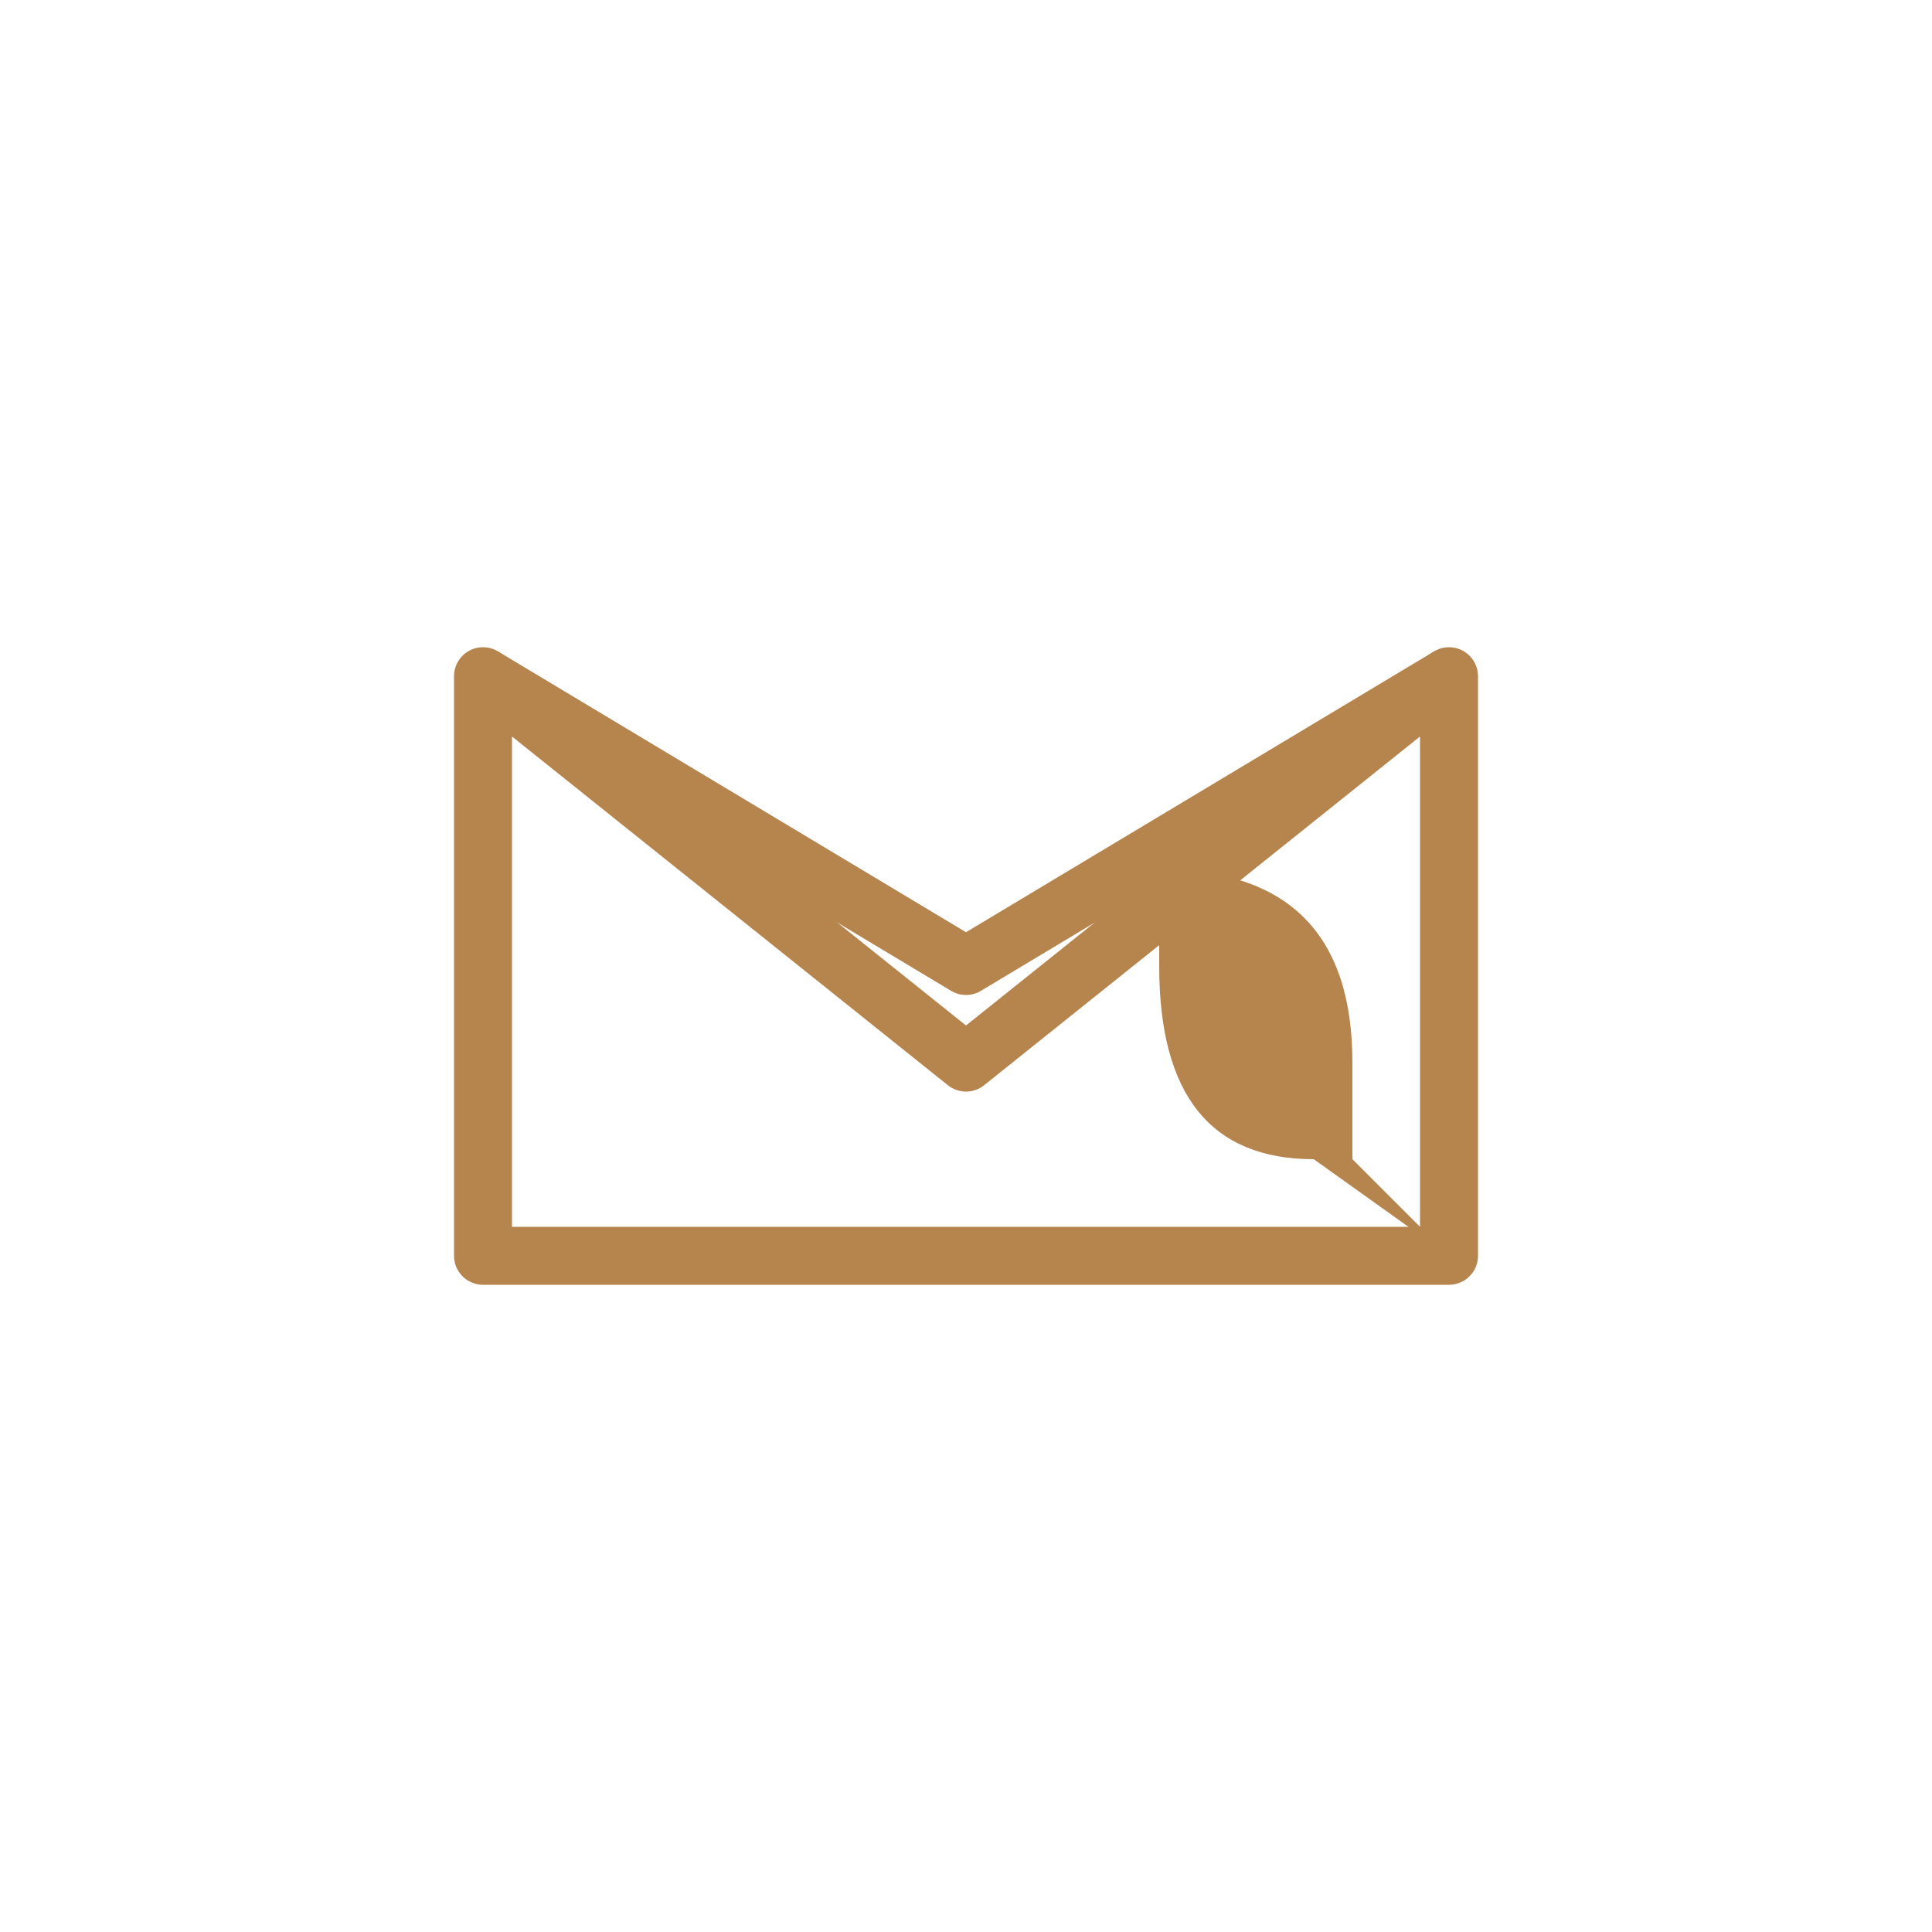
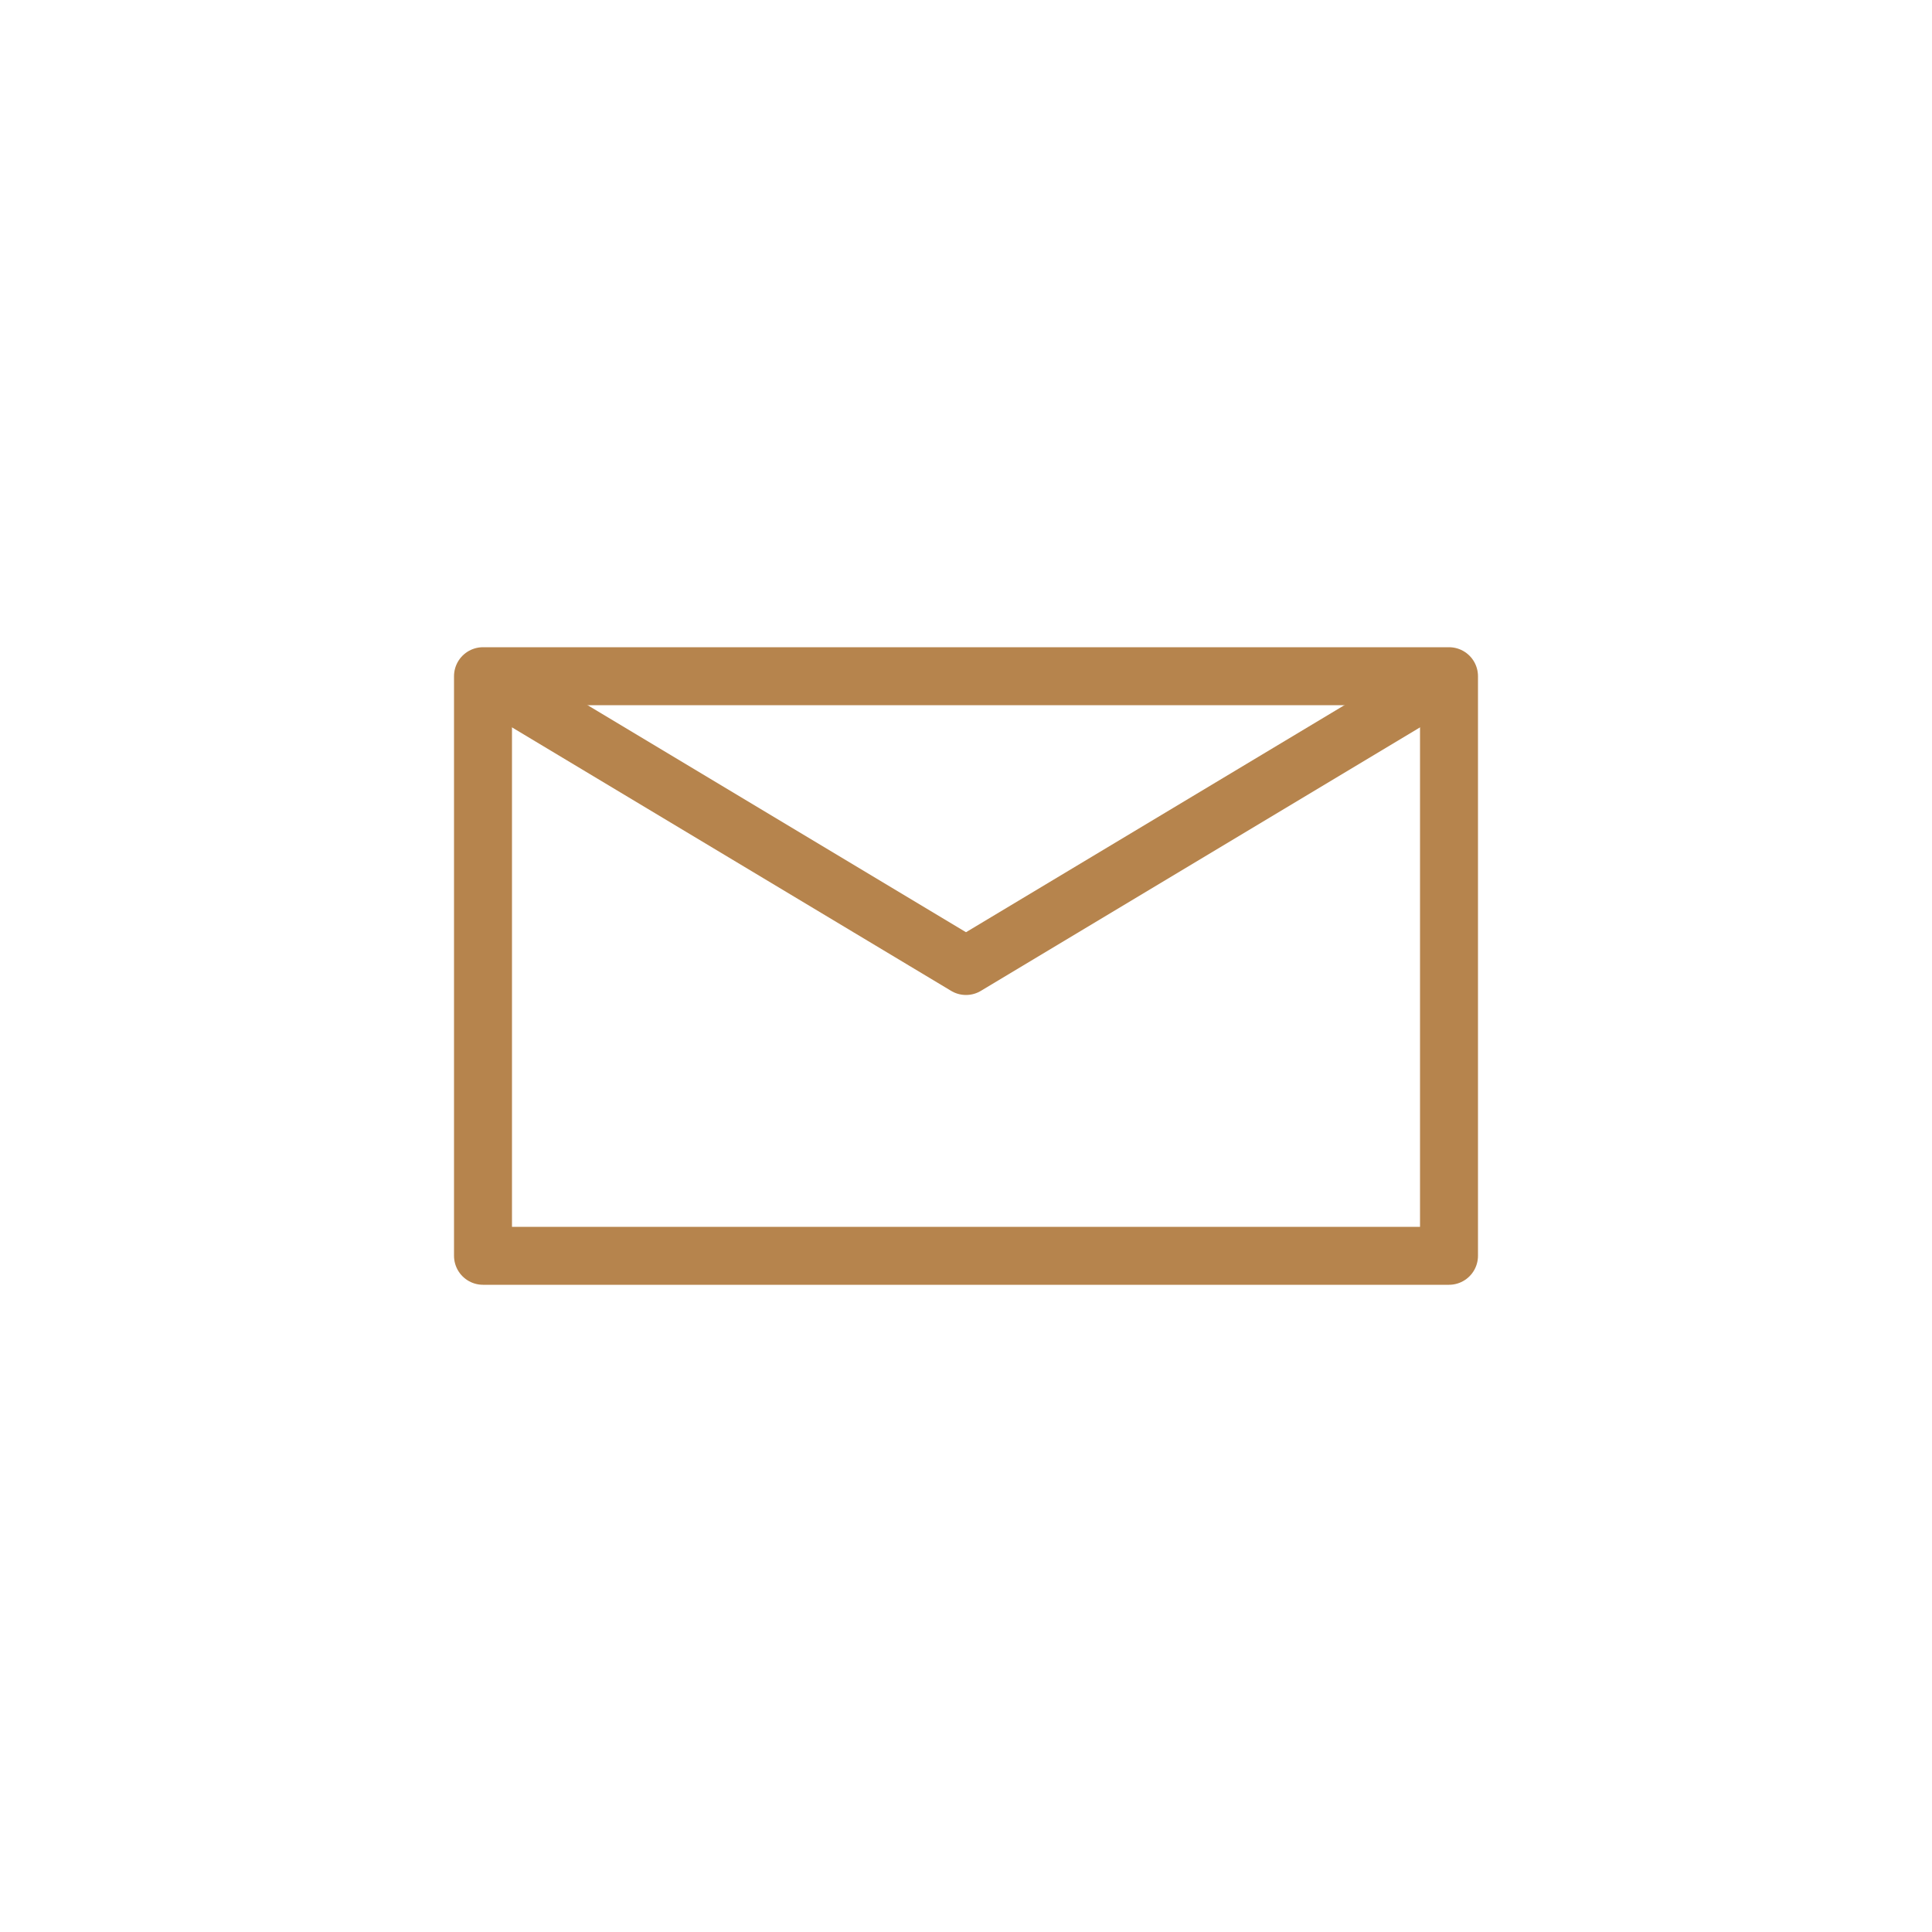
<svg xmlns="http://www.w3.org/2000/svg" viewBox="0 0 100 100">
-   <path d="M25 35 L50 55 L75 35 L75 65 L25 65 Z" fill="none" stroke="#B6844D" stroke-width="3" stroke-linejoin="round" />
+   <path d="M25 35 L75 35 L75 65 L25 65 Z" fill="none" stroke="#B6844D" stroke-width="3" stroke-linejoin="round" />
  <path d="M25 35 L50 50 L75 35" fill="none" stroke="#B6844D" stroke-width="3" stroke-linejoin="round" />
-   <path d="M60 45 Q70 45 70 55 L70 60 L75 65 L68 60 Q60 60 60 50 Z" fill="#B6844D" />
</svg>